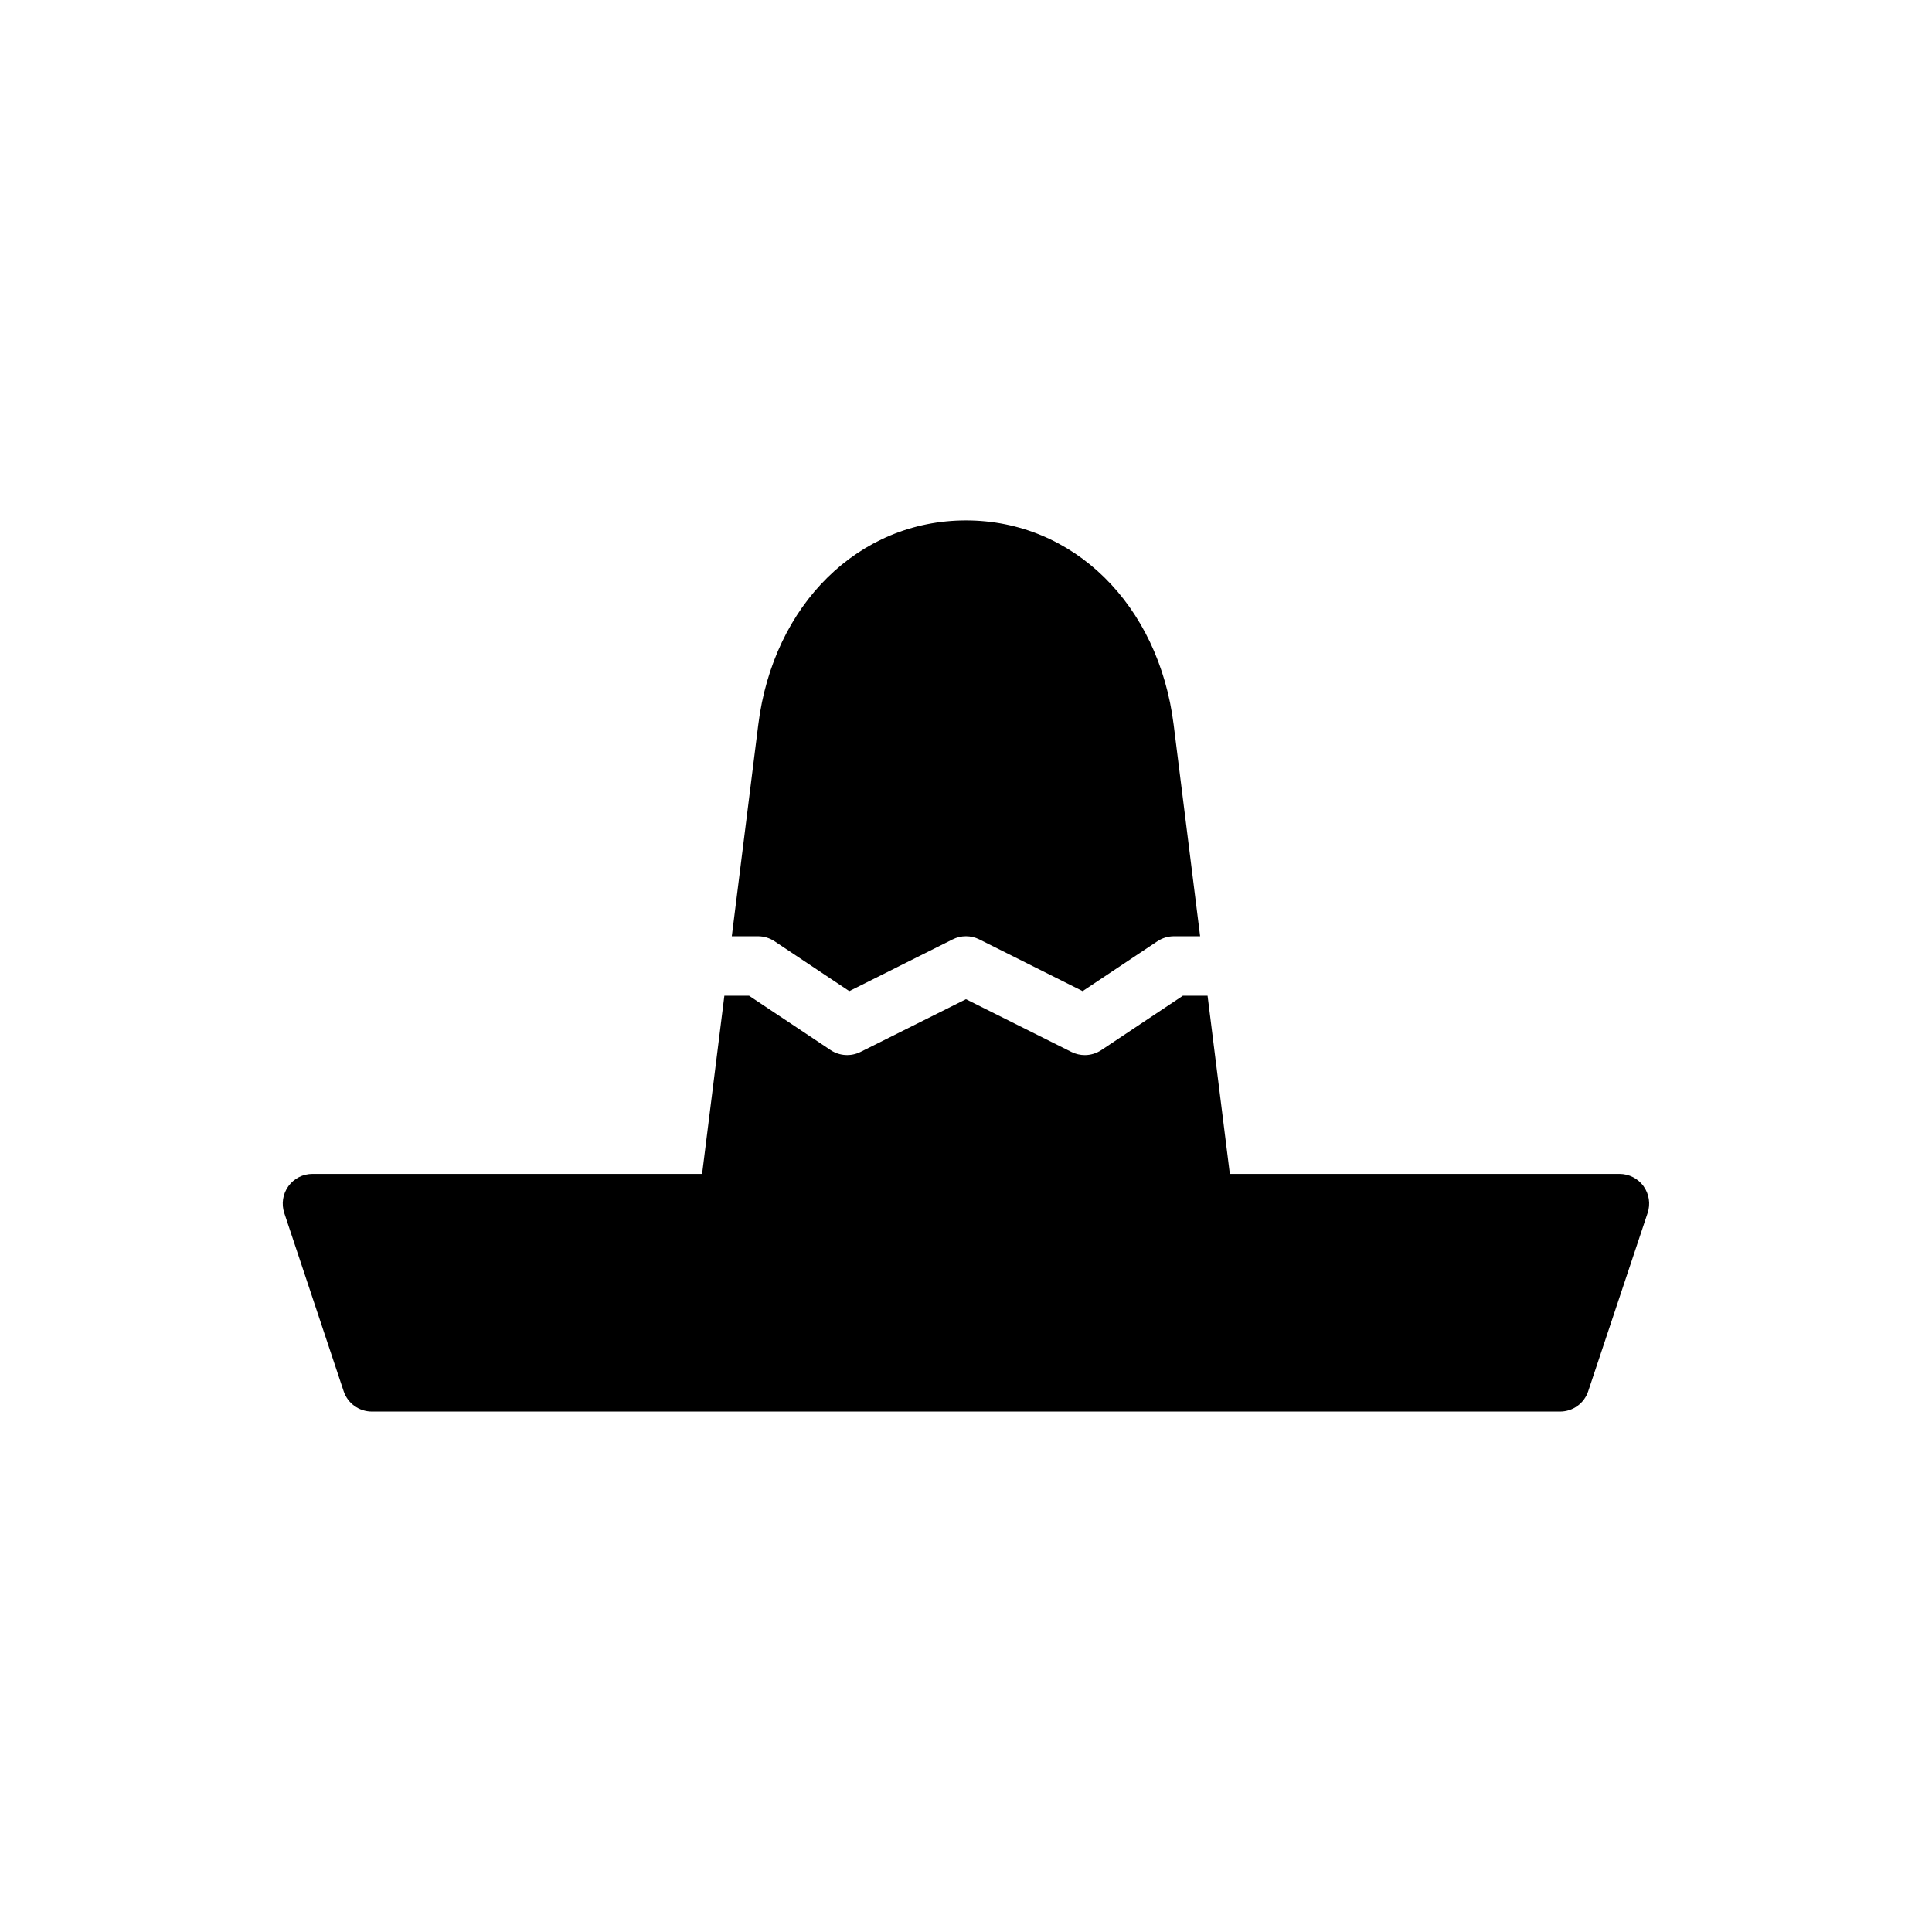
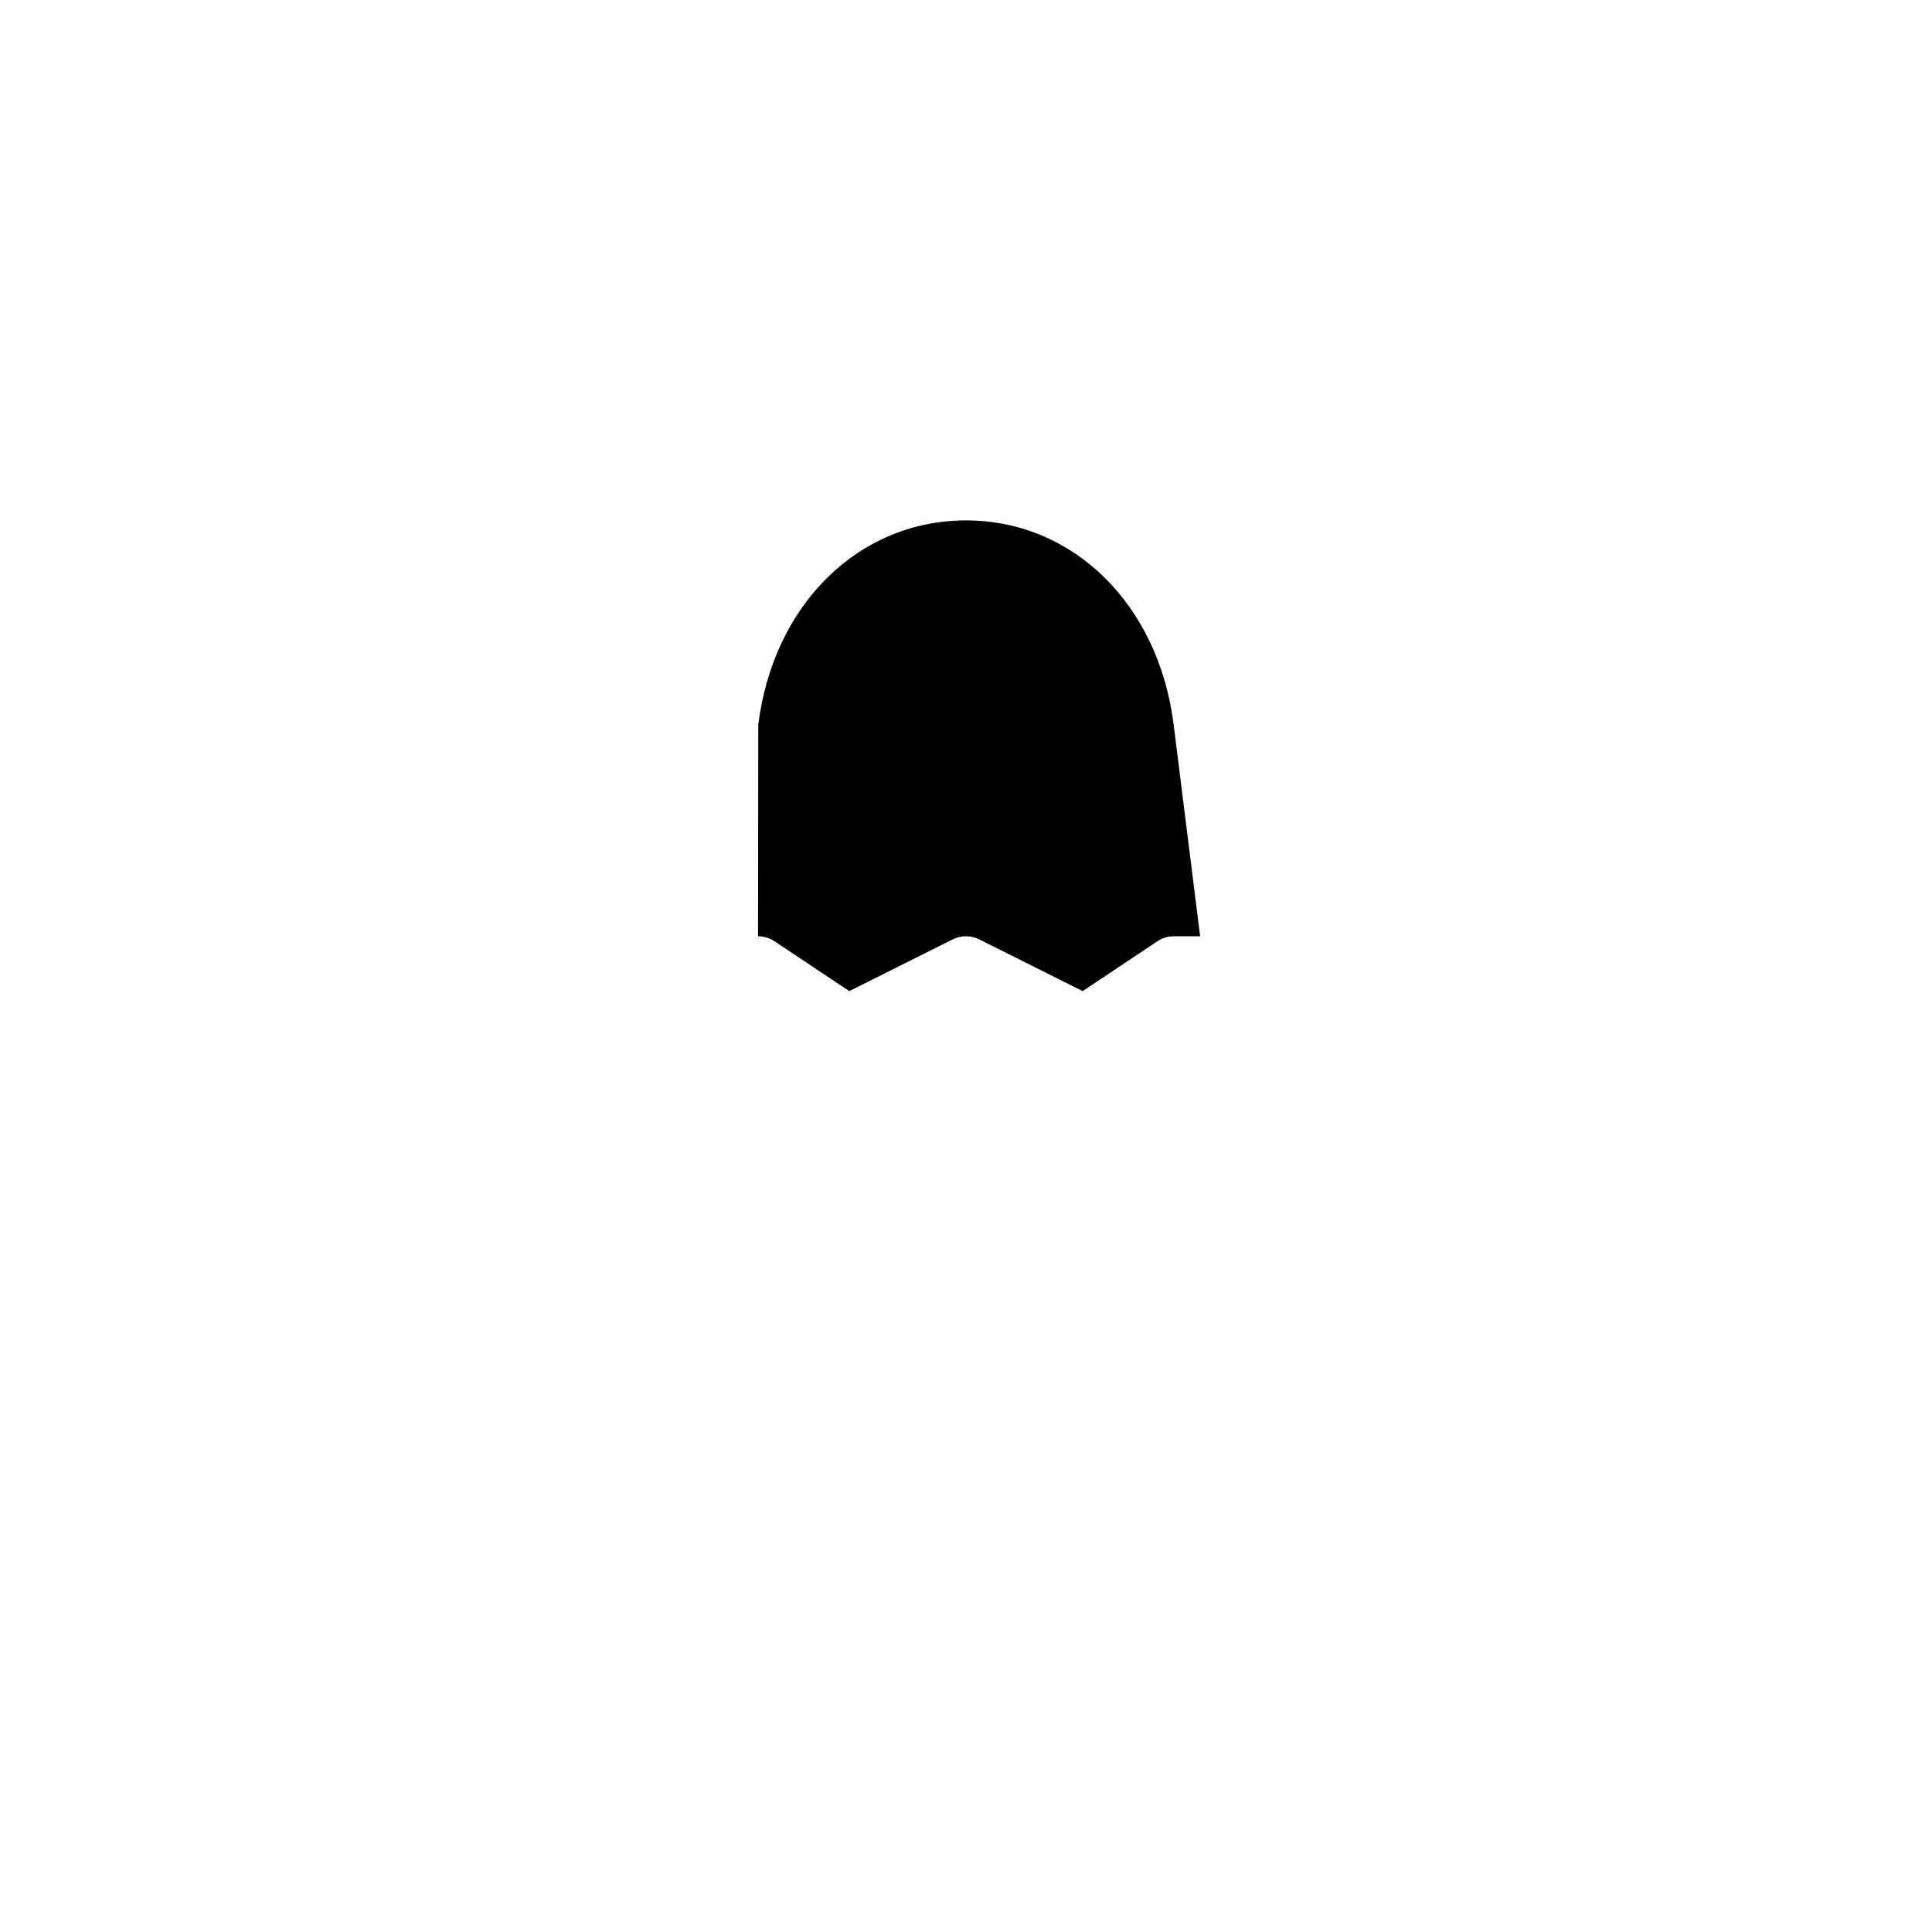
<svg xmlns="http://www.w3.org/2000/svg" fill="#000000" width="800px" height="800px" version="1.1" viewBox="144 144 512 512">
  <g>
-     <path d="m344.89 392.12c1.551 0 3.078 0.465 4.367 1.324l19.812 13.211 27.402-13.707c2.211-1.109 4.824-1.109 7.047 0l27.395 13.707 19.82-13.211c1.285-0.859 2.812-1.324 4.363-1.324h6.949l-7.016-56.082c-3.981-31.863-26.617-54.125-55.035-54.125-28.426 0-51.059 22.262-55.043 54.129l-7.016 56.078z" />
-     <path d="m579.57 458.37c-1.488-2.055-3.863-3.269-6.391-3.269h-103.26l-5.902-47.23h-6.535l-21.633 14.422c-1.316 0.871-2.84 1.32-4.367 1.32-1.195 0-2.41-0.277-3.519-0.828l-27.969-13.984-27.969 13.98c-2.527 1.25-5.543 1.07-7.887-0.488l-21.637-14.422h-6.535l-5.902 47.23h-103.26c-2.527 0-4.902 1.211-6.383 3.266-1.48 2.055-1.883 4.699-1.086 7.094l15.742 47.23c1.078 3.223 4.078 5.387 7.473 5.387h314.88c3.394 0 6.391-2.164 7.461-5.383l15.742-47.23c0.812-2.394 0.402-5.039-1.07-7.094z" />
+     <path d="m344.89 392.12c1.551 0 3.078 0.465 4.367 1.324l19.812 13.211 27.402-13.707c2.211-1.109 4.824-1.109 7.047 0l27.395 13.707 19.82-13.211c1.285-0.859 2.812-1.324 4.363-1.324h6.949l-7.016-56.082c-3.981-31.863-26.617-54.125-55.035-54.125-28.426 0-51.059 22.262-55.043 54.129z" />
  </g>
</svg>